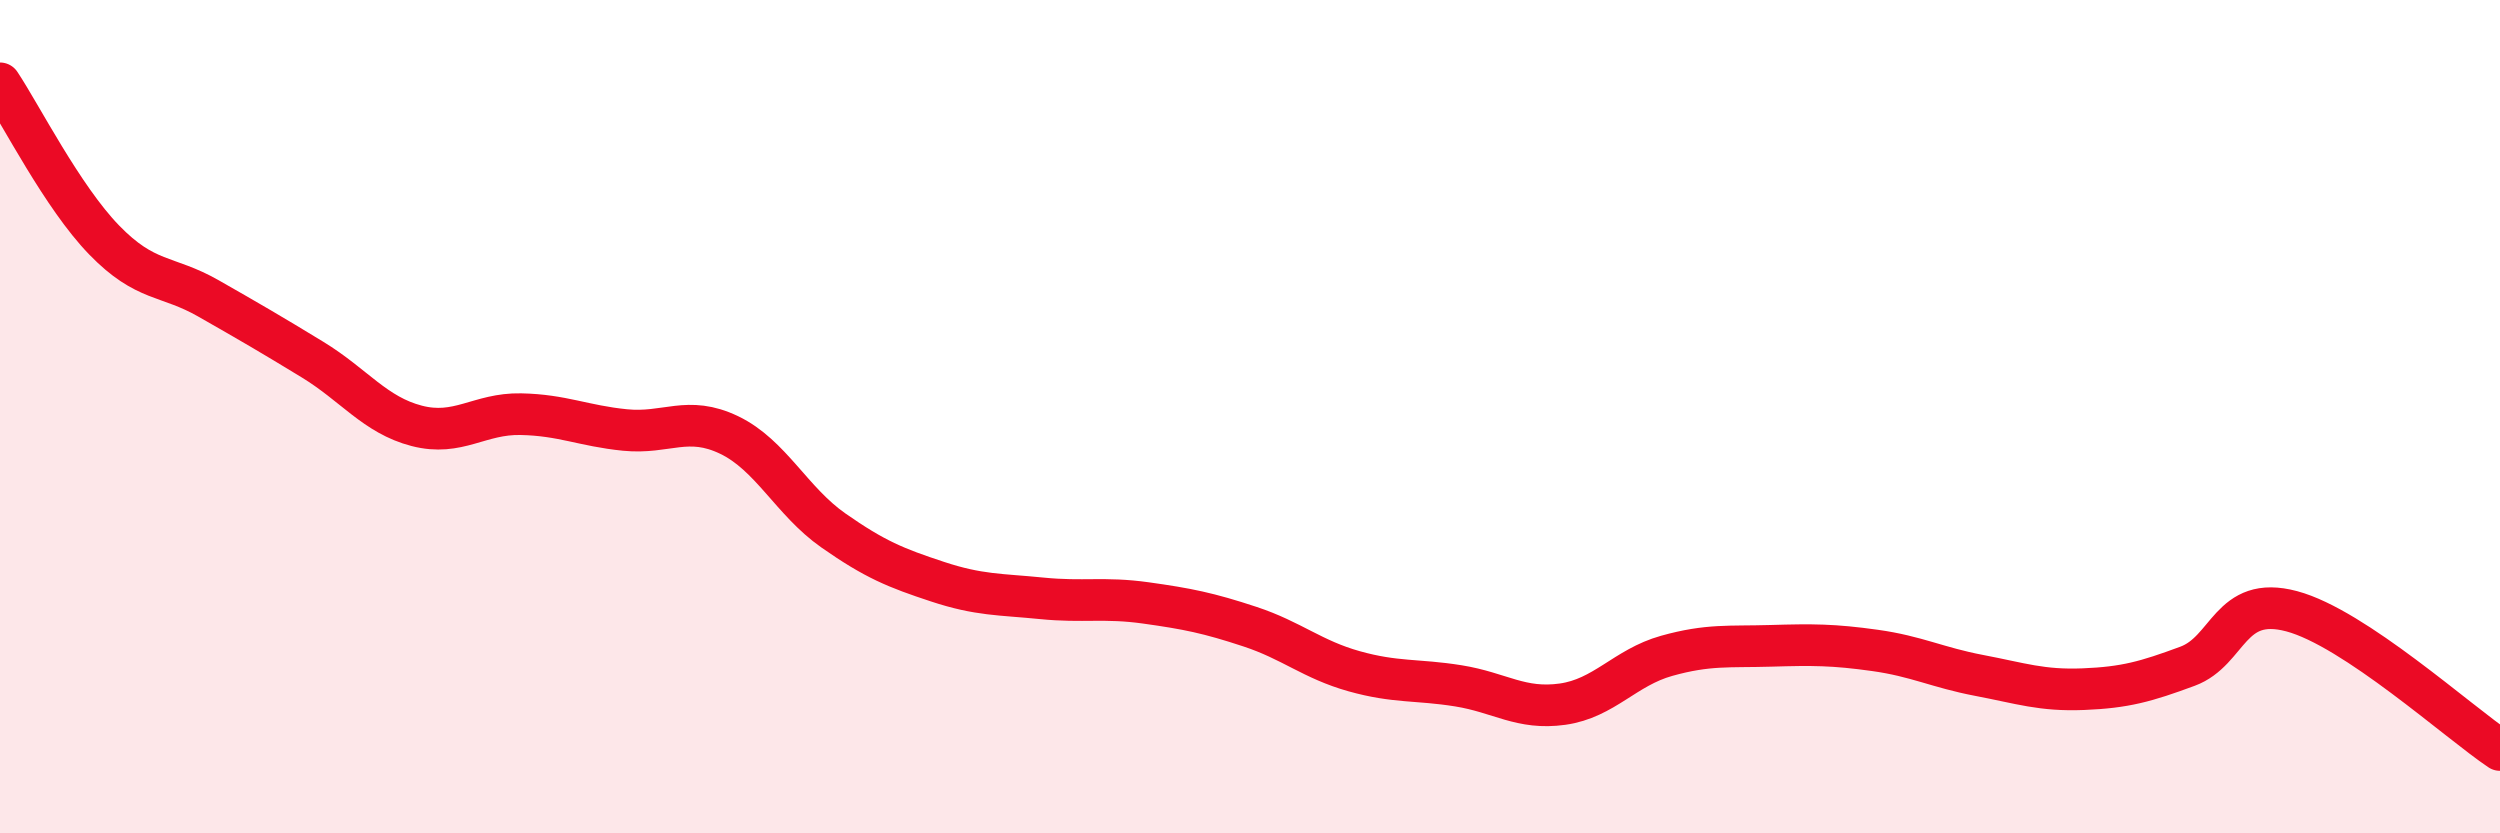
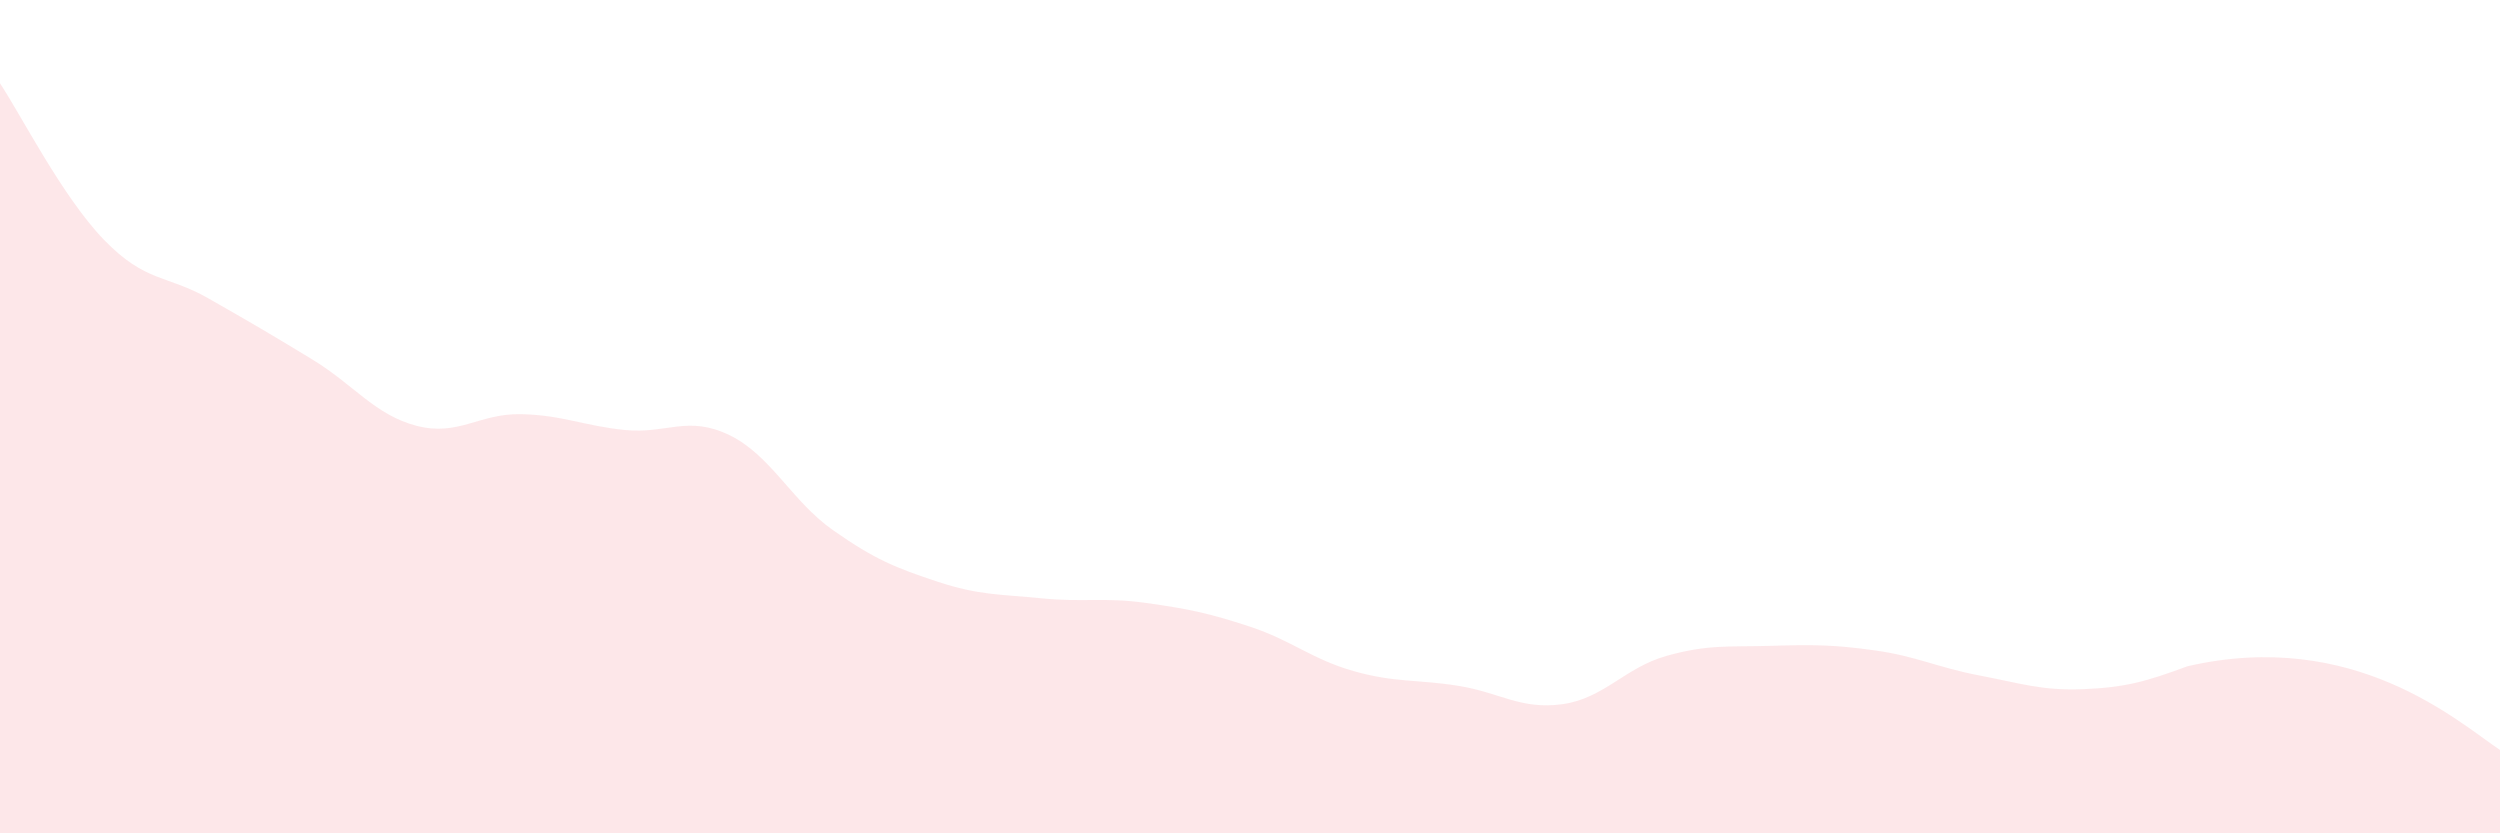
<svg xmlns="http://www.w3.org/2000/svg" width="60" height="20" viewBox="0 0 60 20">
-   <path d="M 0,2 C 0.5,2.75 1.5,4.73 2.5,5.76 C 3.5,6.79 4,6.59 5,7.16 C 6,7.73 6.5,8.02 7.5,8.63 C 8.5,9.24 9,9.96 10,10.22 C 11,10.48 11.5,9.92 12.5,9.94 C 13.5,9.96 14,10.22 15,10.32 C 16,10.42 16.5,9.96 17.5,10.44 C 18.5,10.92 19,12.03 20,12.73 C 21,13.43 21.5,13.63 22.5,13.96 C 23.5,14.29 24,14.26 25,14.36 C 26,14.46 26.5,14.33 27.5,14.47 C 28.5,14.61 29,14.71 30,15.04 C 31,15.37 31.5,15.83 32.5,16.11 C 33.5,16.39 34,16.3 35,16.46 C 36,16.62 36.5,17.04 37.5,16.9 C 38.5,16.76 39,16.02 40,15.74 C 41,15.46 41.5,15.53 42.5,15.5 C 43.5,15.47 44,15.47 45,15.61 C 46,15.75 46.5,16.02 47.5,16.21 C 48.5,16.4 49,16.58 50,16.54 C 51,16.5 51.5,16.36 52.5,15.99 C 53.5,15.62 53.5,14.27 55,14.67 C 56.5,15.07 59,17.33 60,18L60 20L0 20Z" fill="#EB0A25" opacity="0.1" stroke-linecap="round" stroke-linejoin="round" />
-   <path d="M 0,2 C 0.5,2.75 1.5,4.73 2.5,5.76 C 3.5,6.79 4,6.59 5,7.16 C 6,7.73 6.5,8.02 7.5,8.63 C 8.5,9.24 9,9.96 10,10.22 C 11,10.48 11.5,9.92 12.5,9.94 C 13.5,9.96 14,10.22 15,10.32 C 16,10.42 16.5,9.96 17.5,10.44 C 18.5,10.92 19,12.03 20,12.73 C 21,13.43 21.5,13.63 22.5,13.96 C 23.5,14.29 24,14.26 25,14.36 C 26,14.46 26.5,14.33 27.5,14.47 C 28.5,14.61 29,14.71 30,15.04 C 31,15.37 31.5,15.83 32.5,16.11 C 33.5,16.39 34,16.3 35,16.46 C 36,16.62 36.5,17.04 37.5,16.9 C 38.5,16.76 39,16.02 40,15.74 C 41,15.46 41.5,15.53 42.5,15.5 C 43.5,15.47 44,15.47 45,15.61 C 46,15.75 46.5,16.02 47.5,16.21 C 48.5,16.4 49,16.58 50,16.54 C 51,16.5 51.5,16.36 52.5,15.99 C 53.5,15.62 53.5,14.27 55,14.67 C 56.5,15.07 59,17.33 60,18" stroke="#EB0A25" stroke-width="1" fill="none" stroke-linecap="round" stroke-linejoin="round" />
+   <path d="M 0,2 C 0.5,2.75 1.5,4.73 2.5,5.76 C 3.5,6.79 4,6.59 5,7.16 C 6,7.73 6.5,8.02 7.5,8.63 C 8.5,9.24 9,9.96 10,10.22 C 11,10.48 11.5,9.92 12.5,9.94 C 13.5,9.96 14,10.22 15,10.32 C 16,10.42 16.5,9.96 17.5,10.44 C 18.5,10.92 19,12.03 20,12.73 C 21,13.43 21.5,13.63 22.5,13.96 C 23.5,14.29 24,14.26 25,14.36 C 26,14.46 26.5,14.33 27.5,14.47 C 28.5,14.61 29,14.71 30,15.04 C 31,15.37 31.5,15.83 32.5,16.11 C 33.5,16.39 34,16.3 35,16.46 C 36,16.62 36.5,17.04 37.5,16.9 C 38.5,16.76 39,16.02 40,15.74 C 41,15.46 41.5,15.53 42.5,15.5 C 43.5,15.47 44,15.47 45,15.61 C 46,15.75 46.5,16.02 47.5,16.21 C 48.5,16.4 49,16.58 50,16.54 C 51,16.5 51.5,16.36 52.5,15.99 C 56.5,15.07 59,17.33 60,18L60 20L0 20Z" fill="#EB0A25" opacity="0.1" stroke-linecap="round" stroke-linejoin="round" />
</svg>